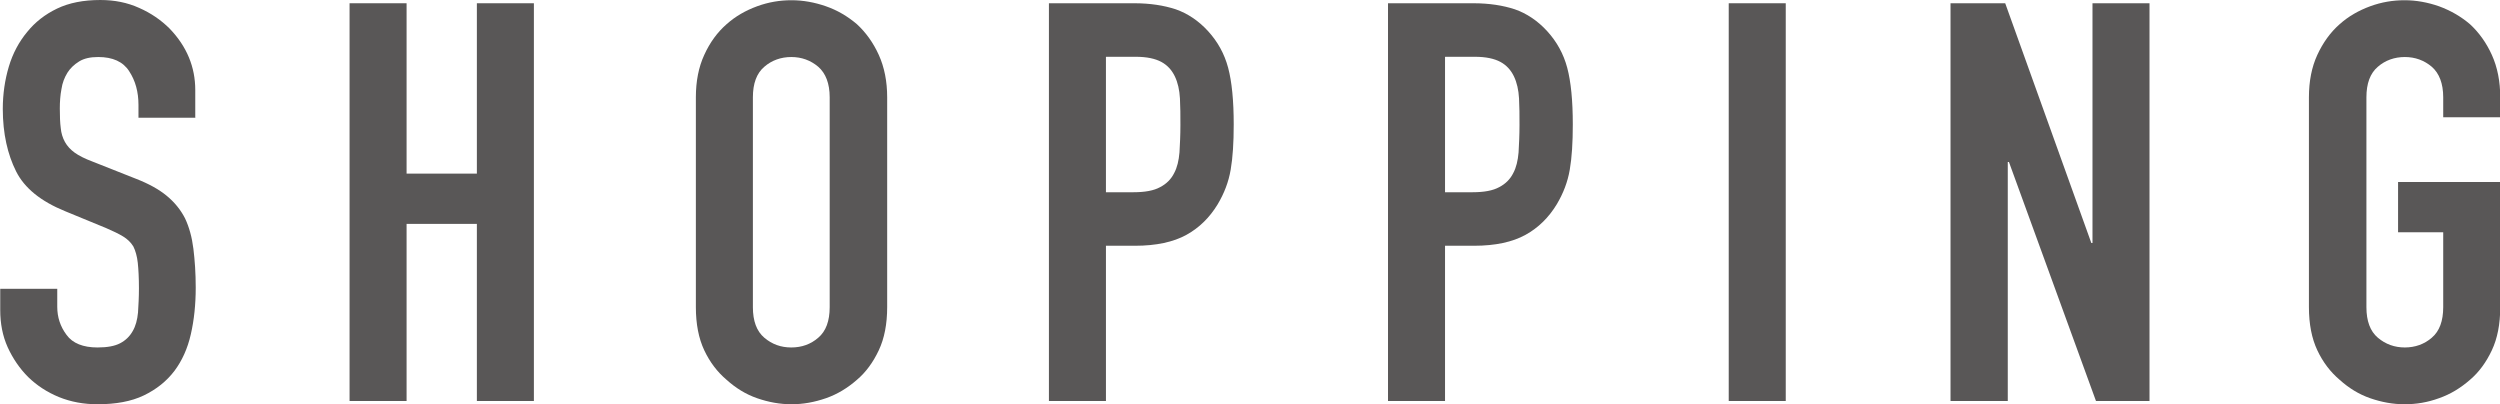
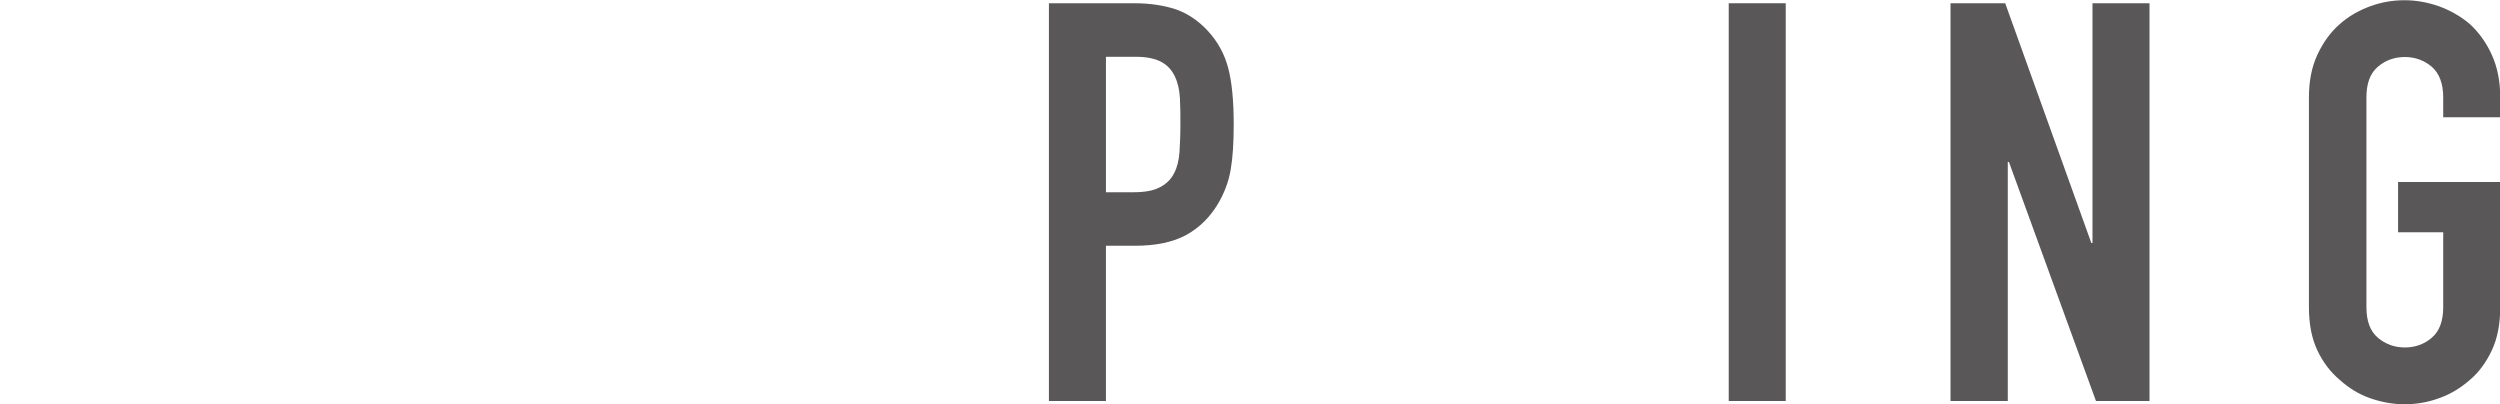
<svg xmlns="http://www.w3.org/2000/svg" id="_レイヤー_2" data-name="レイヤー 2" viewBox="0 0 107.42 17.38">
  <defs>
    <style>
      .cls-1 {
        fill: #595757;
      }
    </style>
  </defs>
  <g id="text">
    <g>
-       <path class="cls-1" d="M8.4,5.06h-2.45v-.55c0-.56-.13-1.04-.4-1.45-.26-.41-.71-.61-1.33-.61-.34,0-.61.06-.82.19s-.38.29-.5.48c-.13.21-.22.44-.26.71-.05.26-.07.54-.07.83,0,.34.01.62.04.84.02.22.08.42.18.6s.24.33.42.46.44.26.76.38l1.87.74c.54.21.98.45,1.32.73.34.28.6.6.79.97.18.38.3.82.36,1.31.06.49.1,1.04.1,1.67,0,.72-.07,1.39-.21,2-.14.62-.38,1.14-.7,1.57-.34.45-.78.8-1.32,1.06s-1.21.38-1.99.38c-.59,0-1.14-.1-1.66-.31-.51-.21-.95-.5-1.32-.86-.37-.37-.66-.8-.88-1.28-.22-.49-.32-1.02-.32-1.6v-.91h2.45v.77c0,.45.13.85.4,1.21.26.36.71.54,1.33.54.42,0,.74-.06.97-.18.23-.12.41-.29.54-.52.13-.22.2-.49.23-.8.02-.31.04-.66.04-1.04,0-.45-.02-.82-.05-1.1s-.1-.52-.19-.7c-.11-.18-.26-.32-.44-.43-.18-.11-.43-.23-.73-.36l-1.75-.72c-1.06-.43-1.76-1-2.12-1.72S.12,5.75.12,4.68c0-.64.09-1.25.26-1.82s.44-1.07.79-1.49c.34-.42.76-.75,1.28-1,.52-.25,1.14-.37,1.86-.37.61,0,1.16.11,1.67.34.5.22.94.52,1.31.89.74.77,1.1,1.65,1.1,2.64v1.2Z" />
-       <path class="cls-1" d="M15.02,17.23V.14h2.45v7.32h3.02V.14h2.45v17.09h-2.45v-7.61h-3.02v7.61h-2.45Z" />
-       <path class="cls-1" d="M29.9,4.18c0-.69.12-1.3.36-1.82.24-.53.56-.97.96-1.32.38-.34.82-.59,1.31-.77s.98-.26,1.48-.26.99.09,1.48.26.93.43,1.33.77c.38.35.7.79.94,1.32.24.53.36,1.14.36,1.82v9.02c0,.72-.12,1.34-.36,1.85-.24.51-.55.94-.94,1.27-.4.35-.84.62-1.33.79s-.98.26-1.48.26-.99-.09-1.48-.26-.92-.44-1.31-.79c-.4-.34-.72-.76-.96-1.27-.24-.51-.36-1.13-.36-1.85V4.18ZM32.35,13.2c0,.59.16,1.03.49,1.31.33.28.71.42,1.16.42s.84-.14,1.16-.42c.33-.28.49-.72.49-1.31V4.18c0-.59-.17-1.03-.49-1.31-.33-.28-.72-.42-1.16-.42s-.84.14-1.16.42c-.33.28-.49.72-.49,1.31v9.02Z" />
      <path class="cls-1" d="M45.07,17.23V.14h3.67c.67,0,1.26.09,1.78.26.51.18.98.49,1.39.94s.7.97.86,1.57c.16.6.24,1.41.24,2.44,0,.77-.04,1.42-.13,1.94-.09.53-.28,1.02-.56,1.49-.34.56-.78,1-1.34,1.31-.56.31-1.3.47-2.21.47h-1.25v6.67h-2.45ZM47.52,2.45v5.81h1.18c.5,0,.88-.07,1.15-.22.27-.14.47-.34.6-.6.13-.24.2-.54.23-.89.02-.35.04-.74.04-1.18,0-.4,0-.78-.02-1.14-.02-.36-.09-.68-.22-.95-.13-.27-.32-.48-.58-.62-.26-.14-.62-.22-1.1-.22h-1.27Z" />
-       <path class="cls-1" d="M59.64,17.23V.14h3.67c.67,0,1.26.09,1.78.26.51.18.98.49,1.39.94s.7.97.86,1.57c.16.6.24,1.41.24,2.44,0,.77-.04,1.42-.13,1.94-.09.53-.28,1.02-.56,1.49-.34.56-.78,1-1.34,1.31-.56.31-1.3.47-2.21.47h-1.25v6.67h-2.45ZM62.09,2.45v5.81h1.18c.5,0,.88-.07,1.15-.22.27-.14.47-.34.6-.6.13-.24.2-.54.23-.89.02-.35.04-.74.04-1.18,0-.4,0-.78-.02-1.14-.02-.36-.09-.68-.22-.95-.13-.27-.32-.48-.58-.62-.26-.14-.62-.22-1.1-.22h-1.27Z" />
      <path class="cls-1" d="M74.28,17.23V.14h2.45v17.09h-2.45Z" />
      <path class="cls-1" d="M83.81,17.23V.14h2.35l3.7,10.3h.05V.14h2.45v17.09h-2.3l-3.74-10.27h-.05v10.27h-2.45Z" />
      <path class="cls-1" d="M99.21,4.18c0-.69.12-1.3.36-1.82s.56-.97.96-1.32c.38-.34.82-.59,1.31-.77s.98-.26,1.48-.26.99.09,1.48.26c.49.18.93.43,1.33.77.38.35.7.79.94,1.32s.36,1.14.36,1.82v.86h-2.45v-.86c0-.59-.17-1.03-.49-1.31-.33-.28-.72-.42-1.16-.42s-.84.14-1.16.42c-.33.28-.49.72-.49,1.31v9.02c0,.59.16,1.03.49,1.31s.72.42,1.16.42.84-.14,1.16-.42c.33-.28.49-.72.49-1.31v-3.22h-1.94v-2.16h4.39v5.38c0,.72-.12,1.34-.36,1.85-.24.51-.55.94-.94,1.27-.4.35-.84.62-1.33.79-.49.18-.98.26-1.48.26s-.99-.09-1.48-.26-.92-.44-1.31-.79c-.4-.34-.72-.76-.96-1.27-.24-.51-.36-1.13-.36-1.85V4.18Z" />
    </g>
  </g>
</svg>